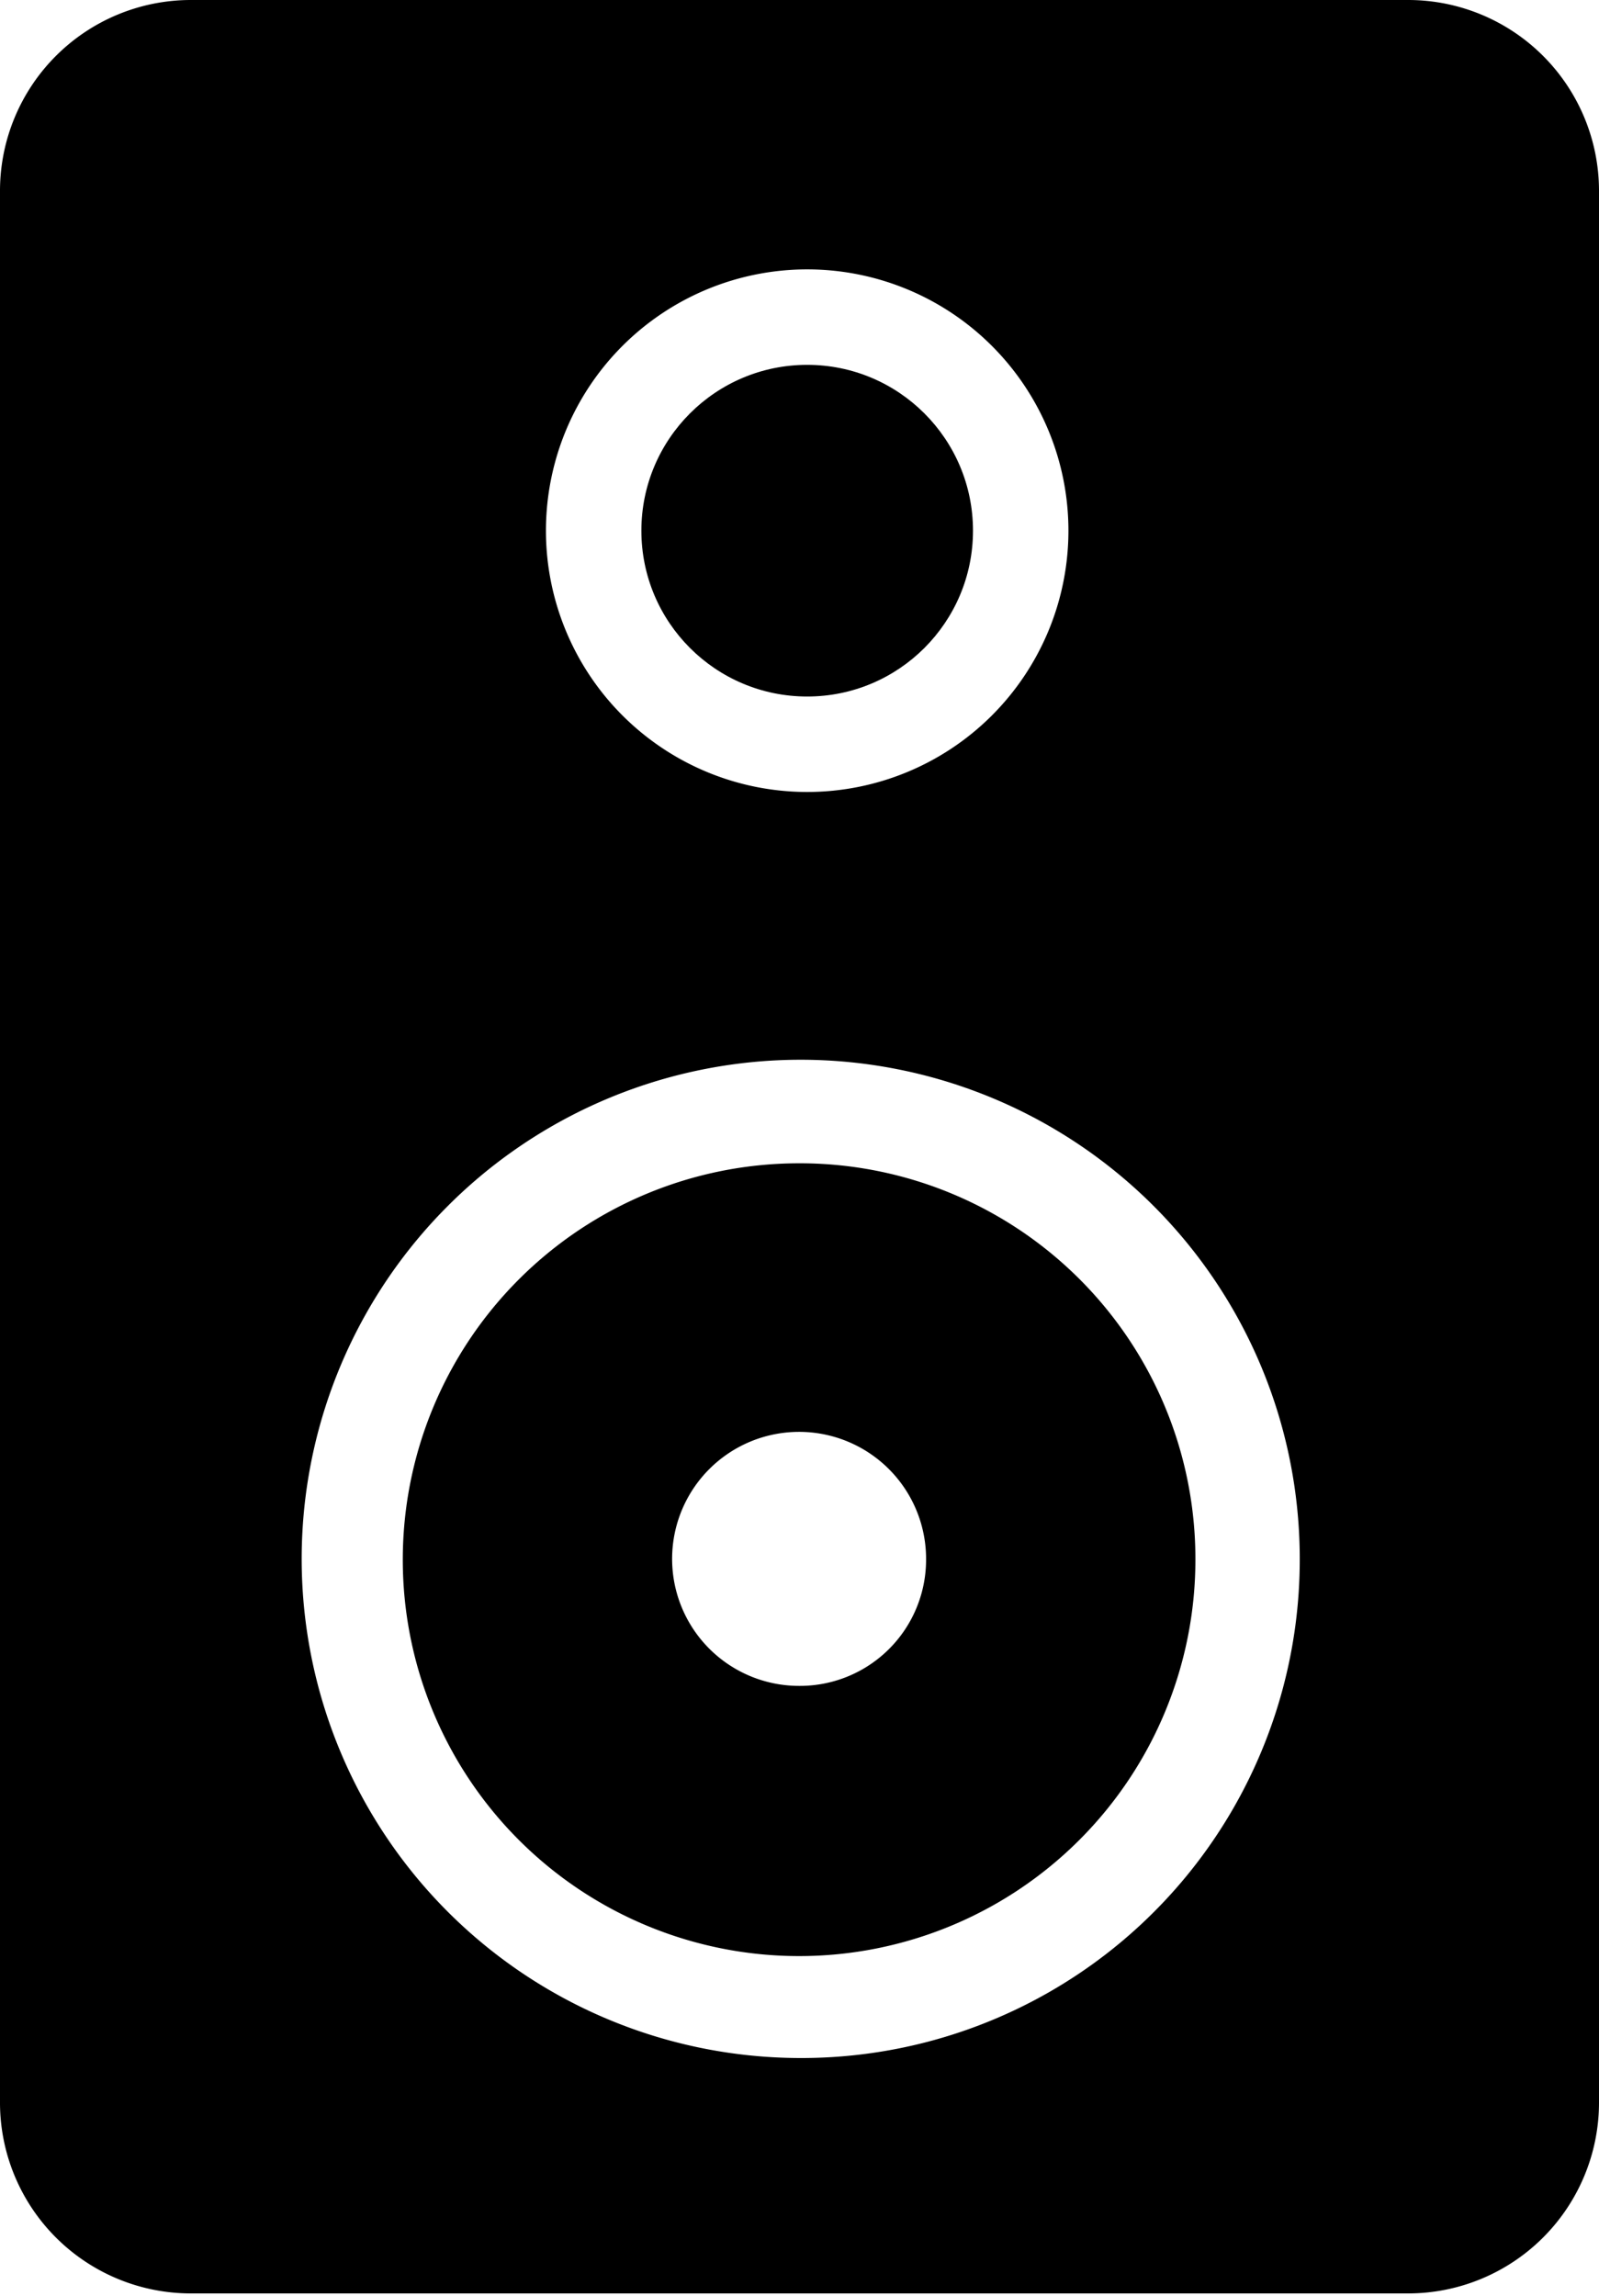
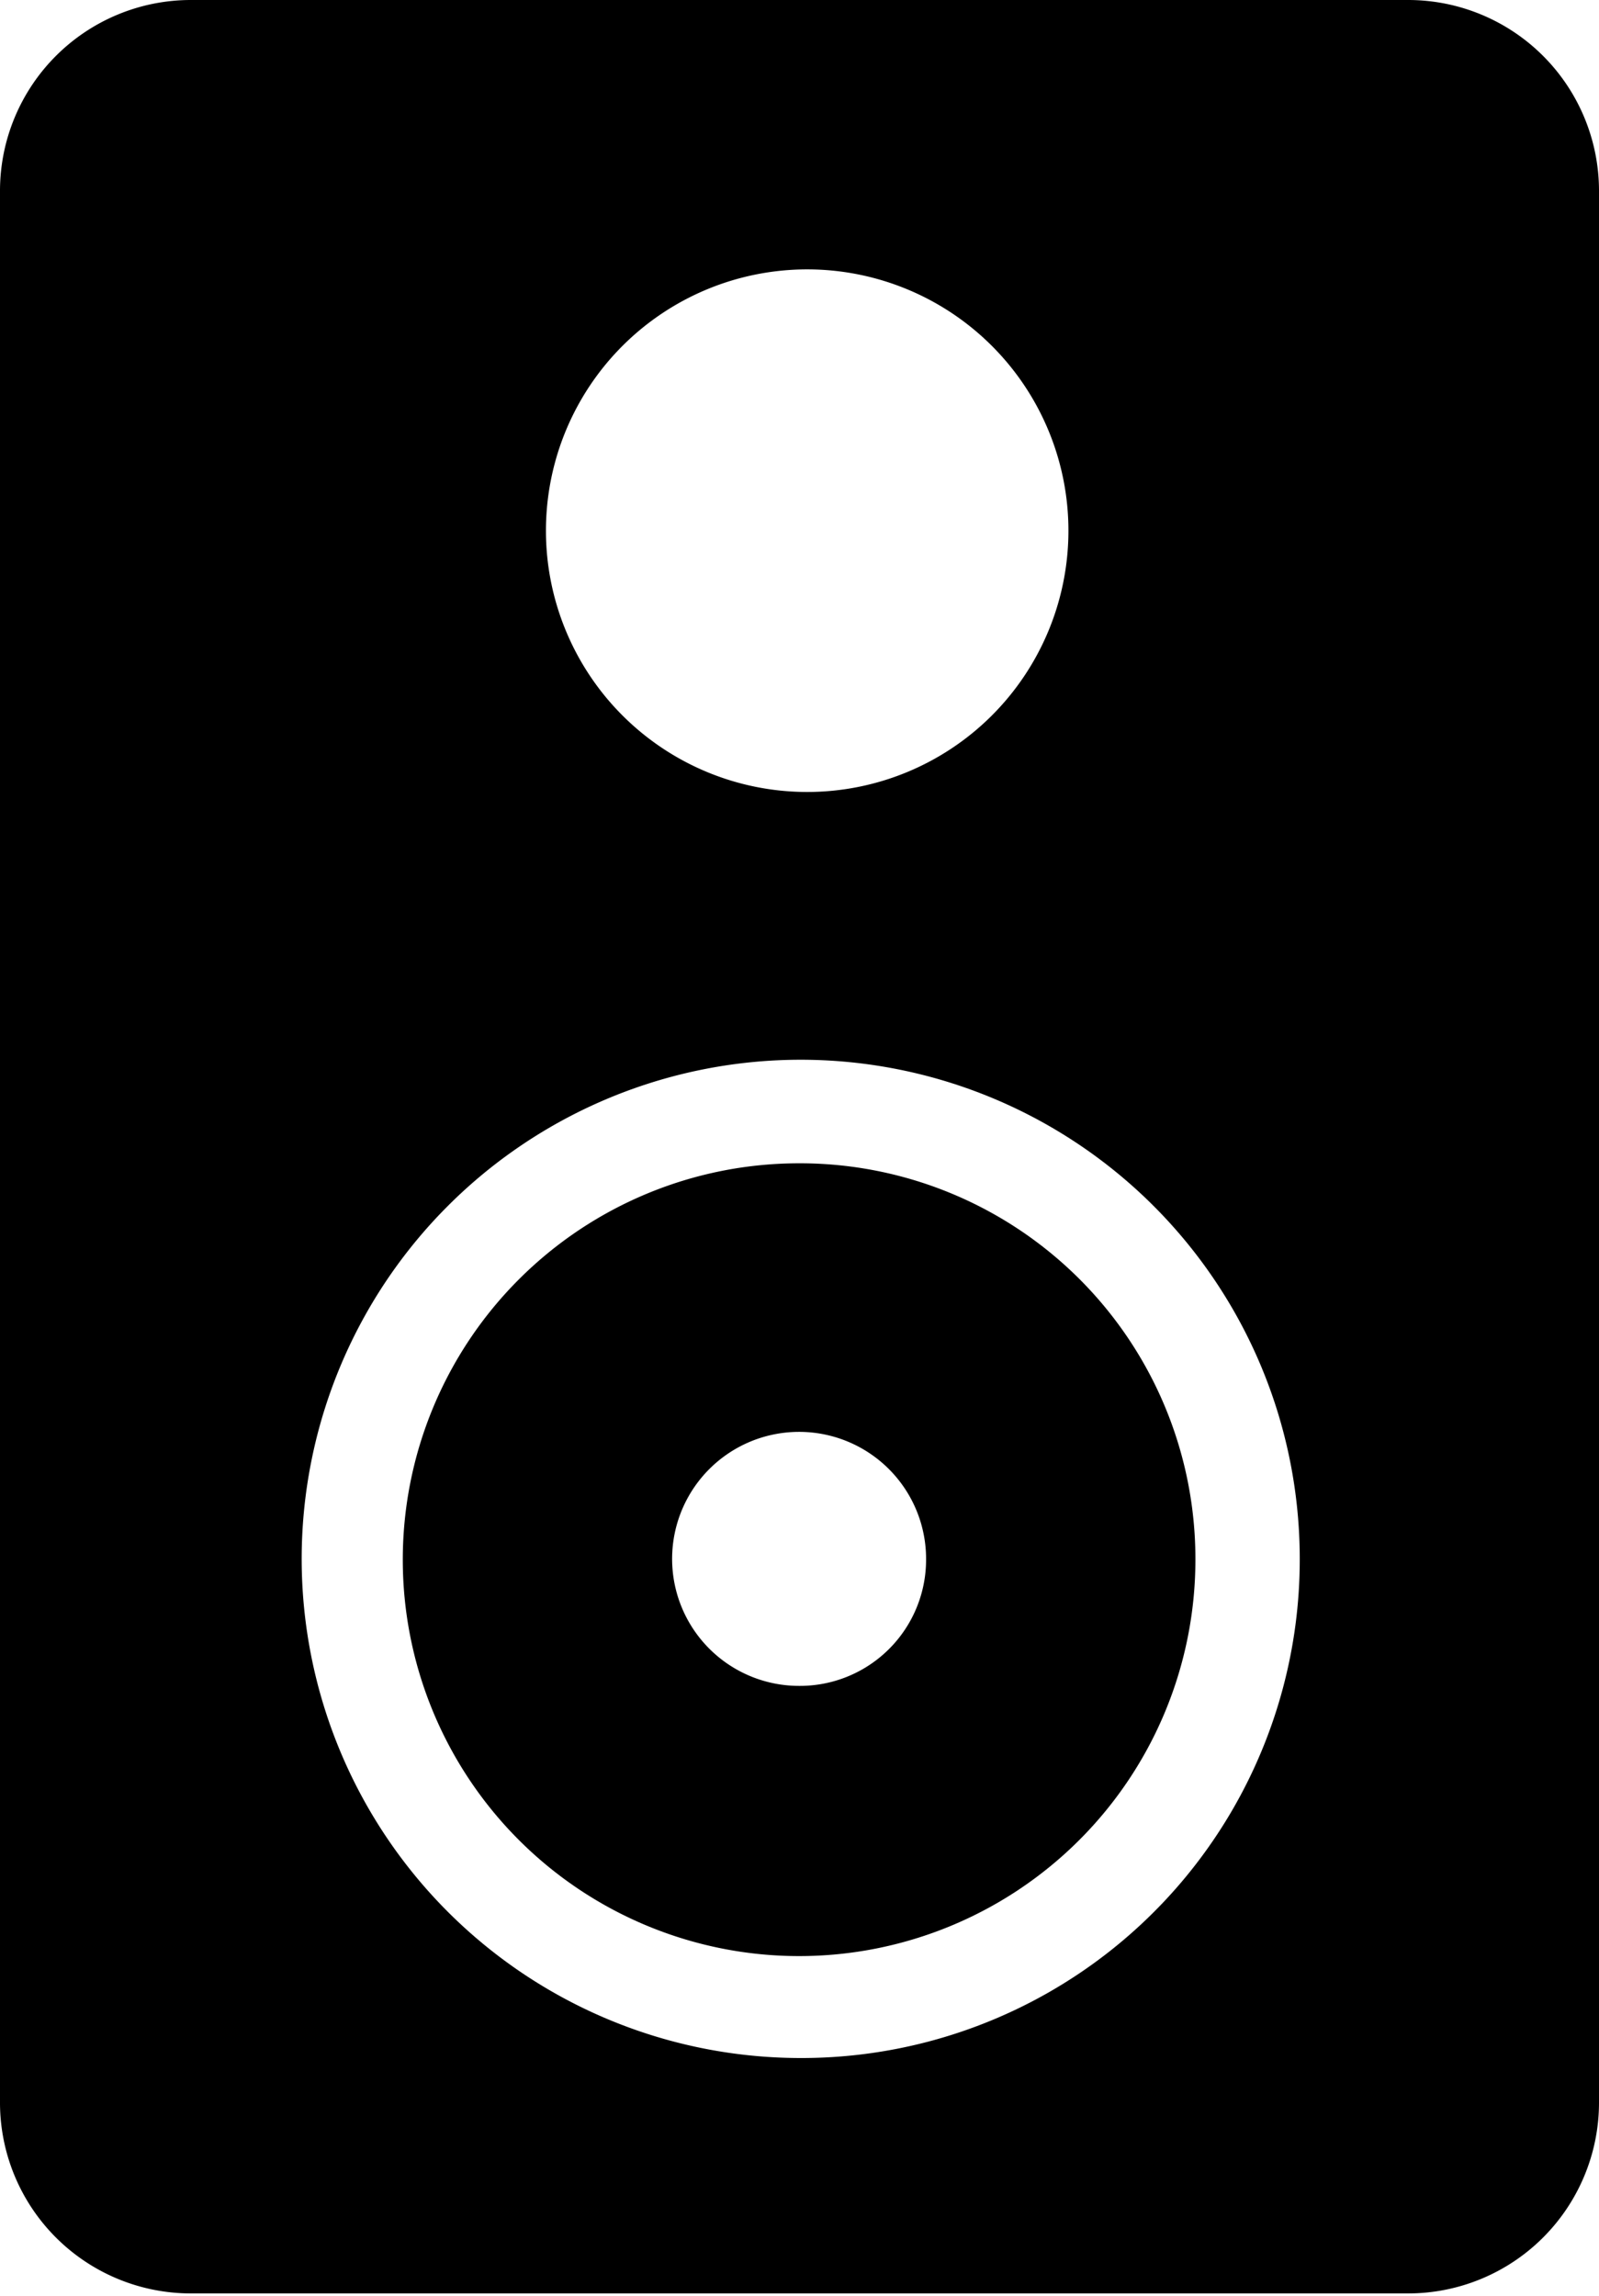
<svg xmlns="http://www.w3.org/2000/svg" viewBox="0 0 19.77 28.38">
  <title>Element 1</title>
  <g id="Ebene_2" data-name="Ebene 2">
    <g id="Ebene_1-2" data-name="Ebene 1">
-       <circle cx="9.98" cy="6.56" r="2.05" />
      <path d="M9.88,14.38a4.9,4.9,0,1,0,4.9,4.9A4.89,4.89,0,0,0,9.88,14.38Zm0,6.46a1.57,1.57,0,1,1,1.57-1.56A1.56,1.56,0,0,1,9.88,20.84Z" />
      <path d="M17.42,0H2.35A2.36,2.36,0,0,0,0,2.35V26a2.36,2.36,0,0,0,2.35,2.35H17.42A2.36,2.36,0,0,0,19.77,26V2.35A2.36,2.36,0,0,0,17.42,0ZM10,3.33A3.23,3.23,0,1,1,6.75,6.56,3.23,3.23,0,0,1,10,3.33Zm-.1,22.11a6.17,6.17,0,1,1,6.17-6.16A6.16,6.16,0,0,1,9.88,25.44Z" />
    </g>
  </g>
</svg>